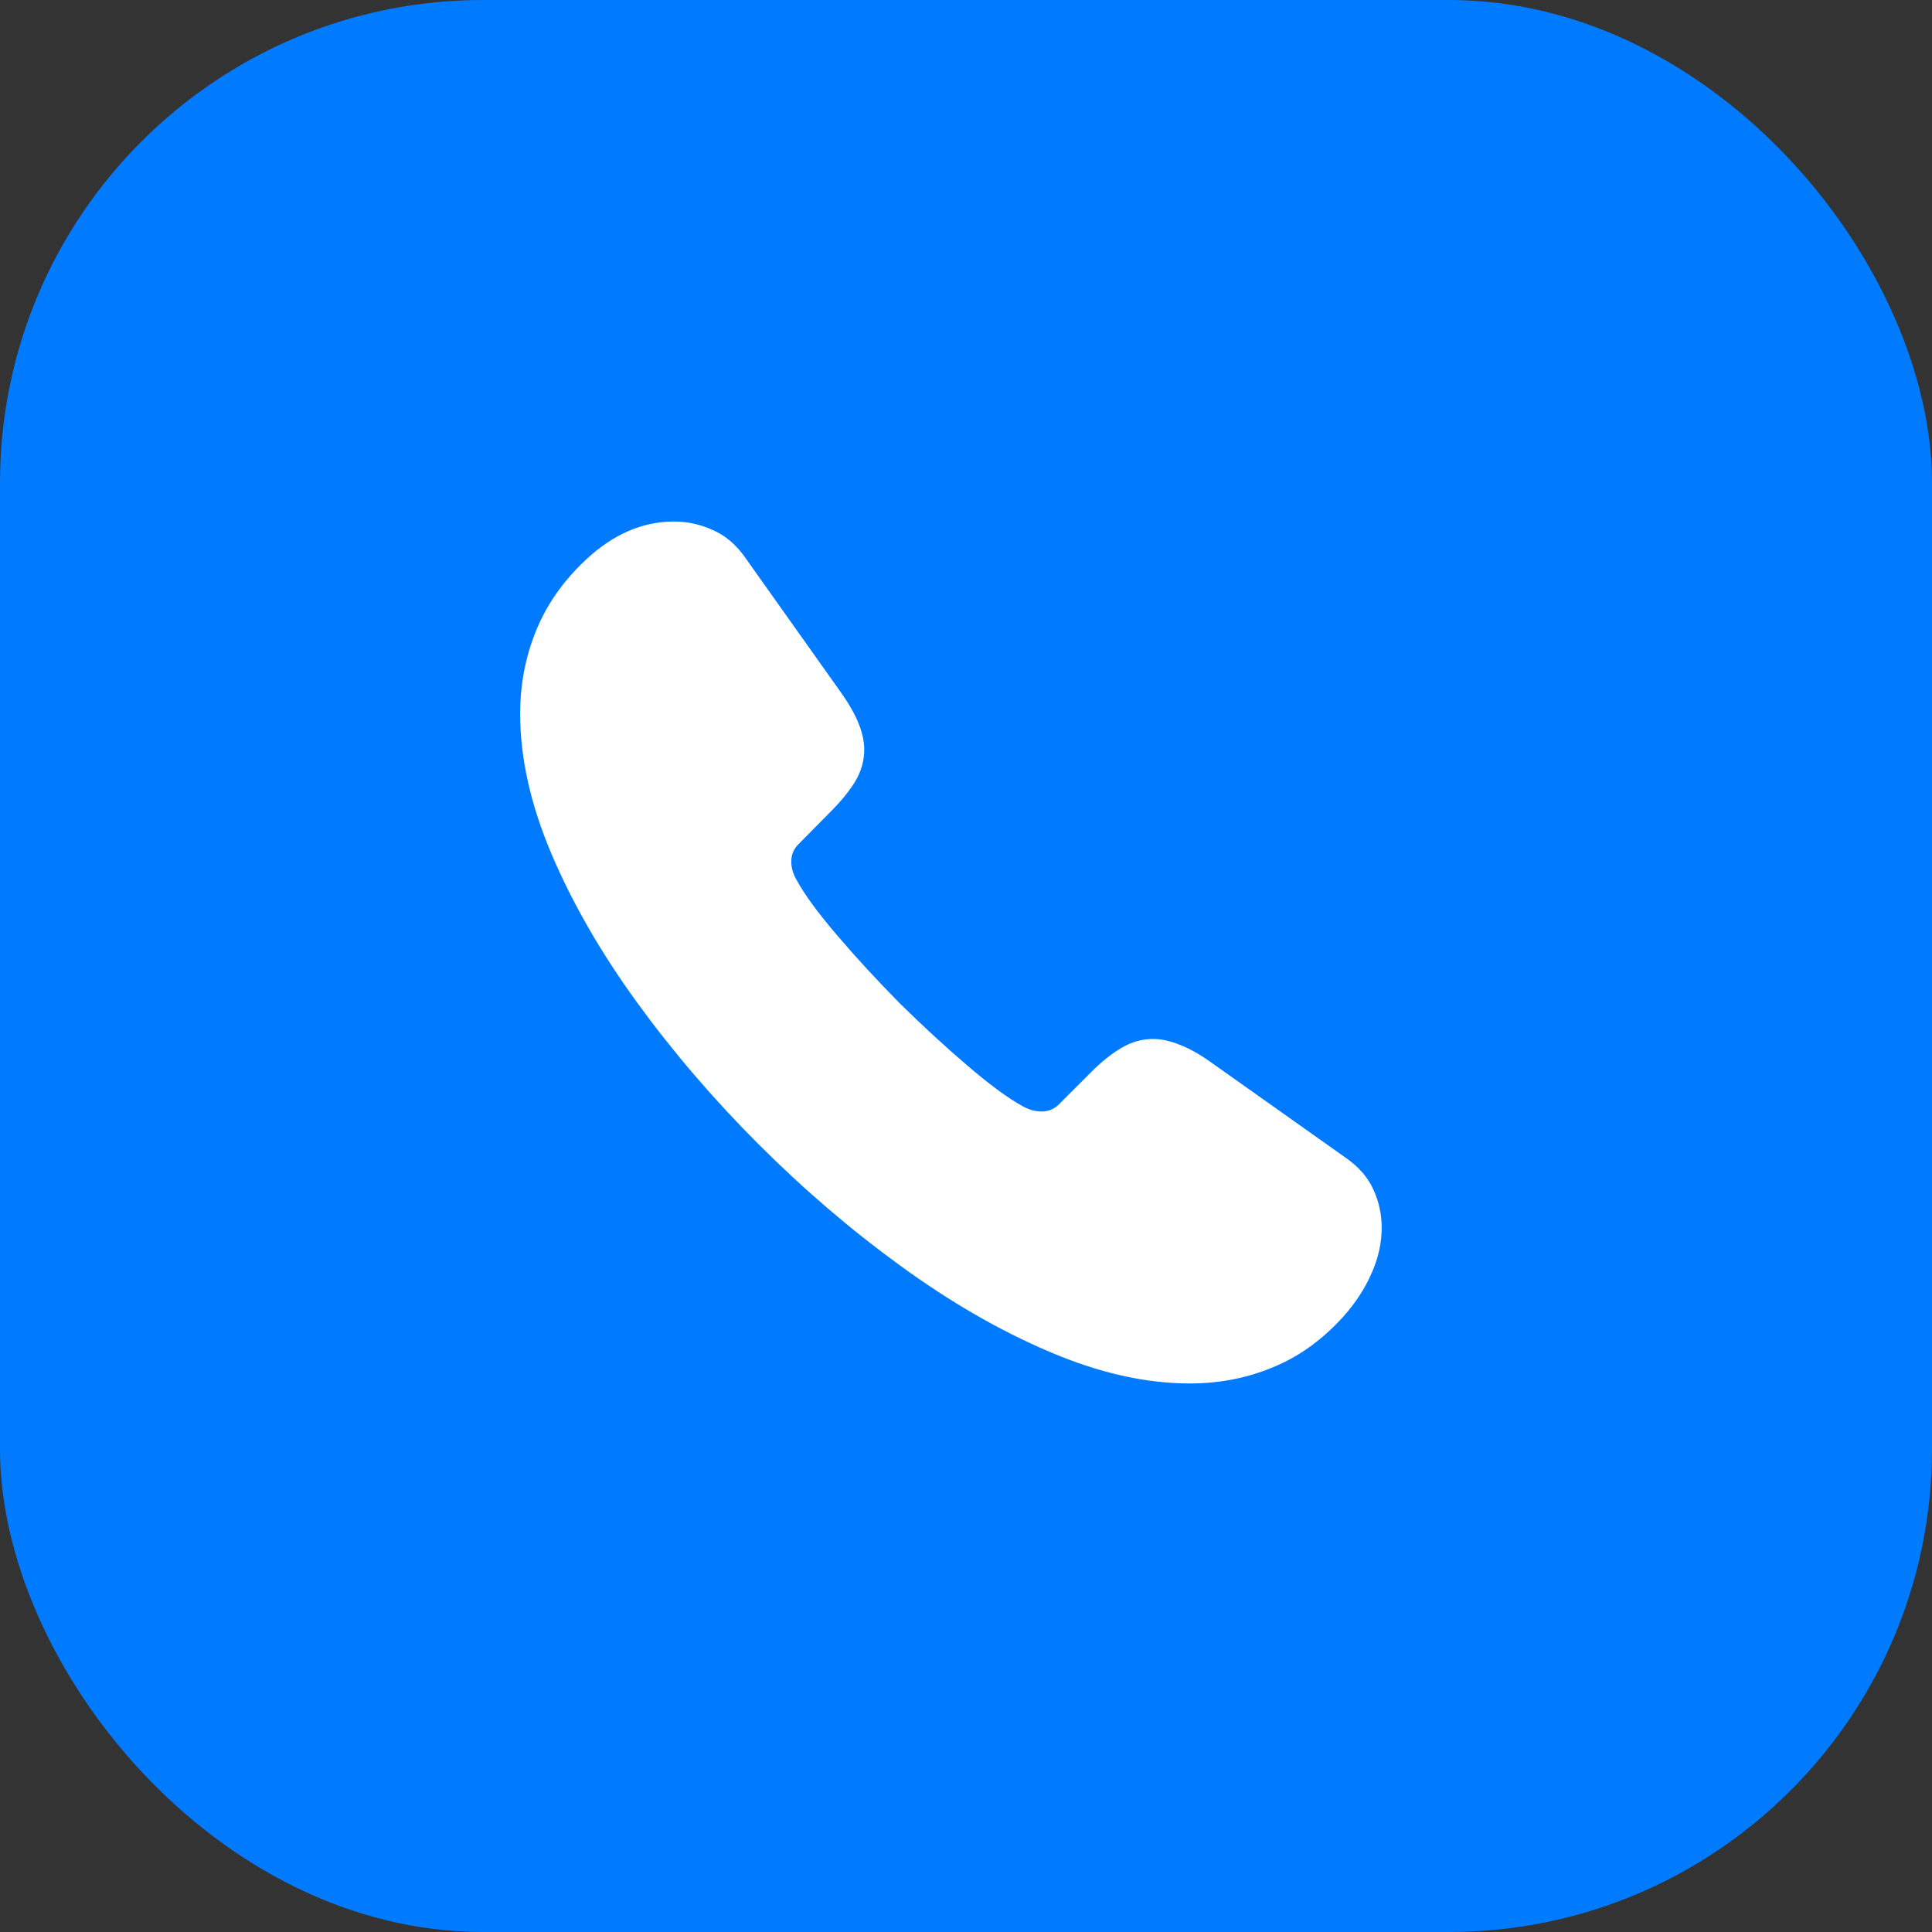
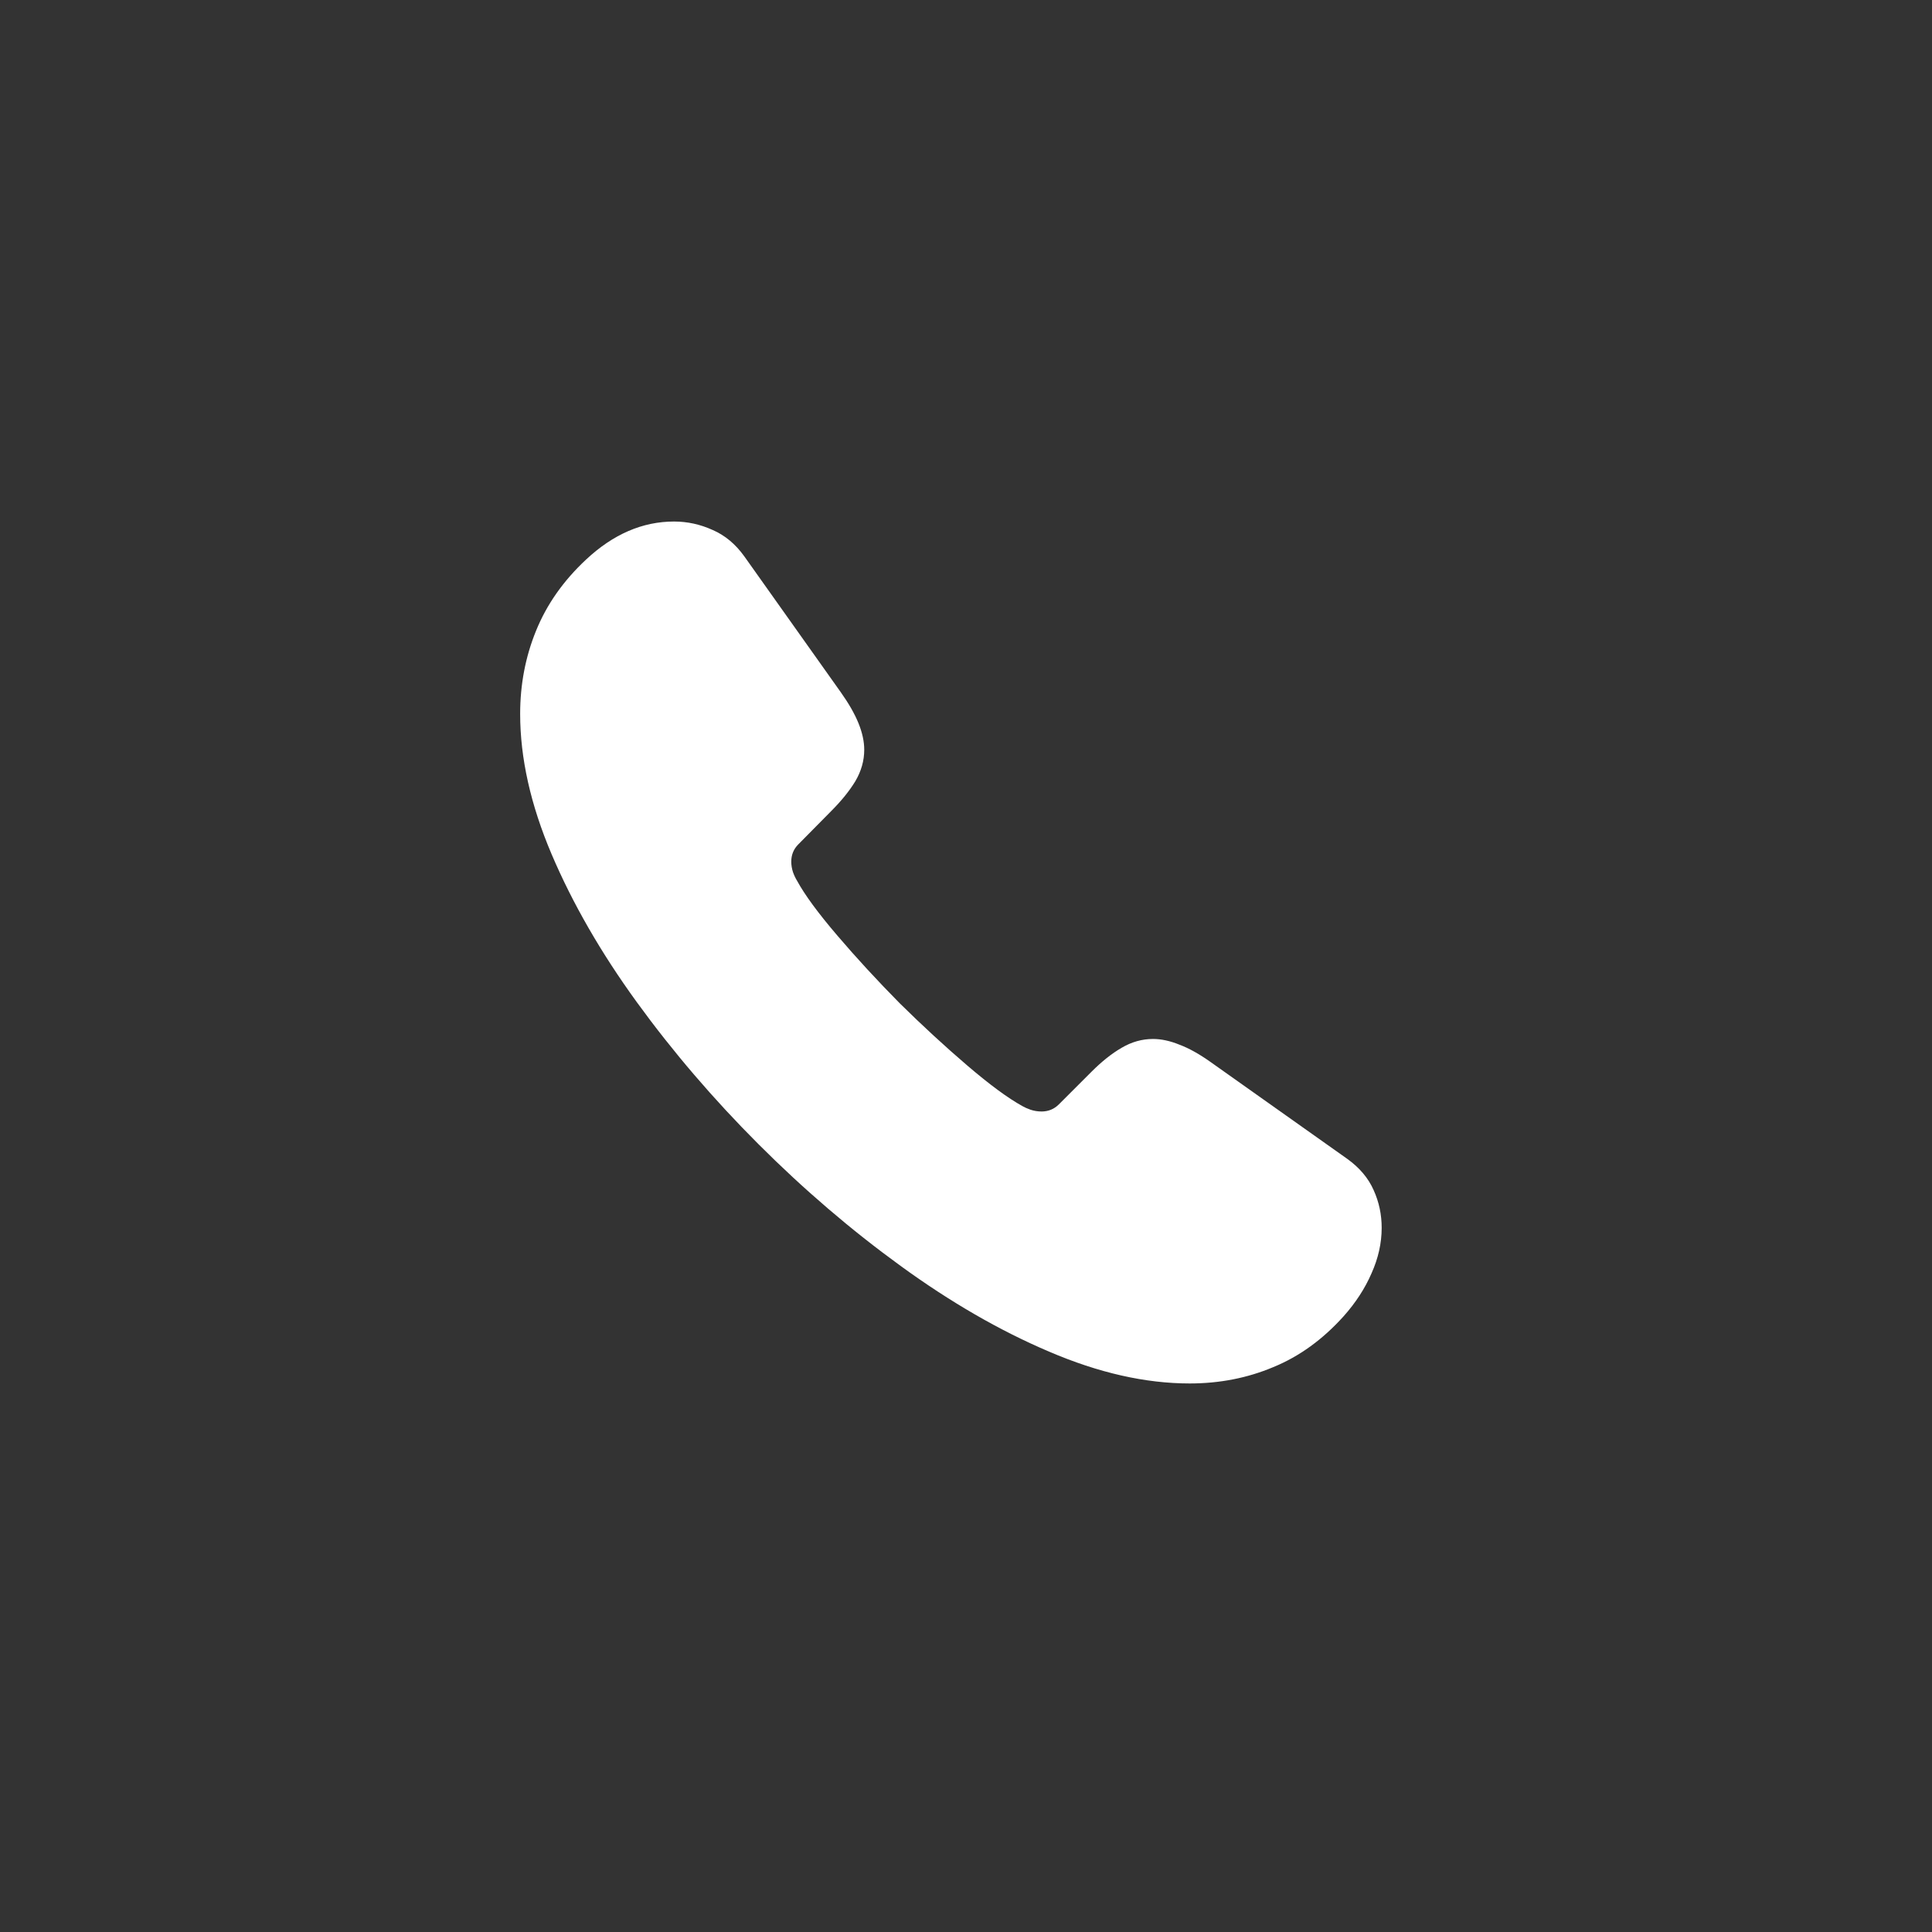
<svg xmlns="http://www.w3.org/2000/svg" width="52" height="52" viewBox="0 0 52 52" fill="none">
  <rect x="0" y="0" width="52" height="52" fill="#333333" stroke="none" />
-   <rect width="52" height="52" rx="13" fill="#007BFF" />
  <path d="M20.416 30.797C21.63 32.011 22.904 33.102 24.237 34.07C25.578 35.046 26.911 35.816 28.236 36.379C29.569 36.951 30.831 37.236 32.022 37.236C32.823 37.236 33.573 37.09 34.271 36.796C34.969 36.51 35.6 36.054 36.164 35.427C36.489 35.062 36.739 34.677 36.914 34.273C37.096 33.868 37.188 33.459 37.188 33.047C37.188 32.689 37.116 32.352 36.973 32.035C36.83 31.709 36.592 31.428 36.259 31.189L32.581 28.583C32.279 28.369 32.002 28.214 31.748 28.119C31.494 28.015 31.256 27.964 31.034 27.964C30.74 27.964 30.458 28.043 30.188 28.202C29.927 28.353 29.657 28.567 29.379 28.845L28.498 29.726C28.371 29.852 28.216 29.916 28.034 29.916C27.931 29.916 27.832 29.9 27.736 29.868C27.649 29.837 27.578 29.805 27.522 29.773C27.133 29.559 26.637 29.194 26.034 28.678C25.431 28.162 24.824 27.603 24.213 27C23.61 26.389 23.05 25.782 22.535 25.178C22.019 24.575 21.658 24.083 21.451 23.702C21.412 23.639 21.376 23.564 21.344 23.476C21.313 23.381 21.297 23.286 21.297 23.191C21.297 23.008 21.36 22.853 21.487 22.726L22.368 21.834C22.646 21.556 22.864 21.286 23.023 21.024C23.181 20.754 23.261 20.473 23.261 20.179C23.261 19.957 23.209 19.719 23.106 19.465C23.003 19.211 22.844 18.933 22.63 18.632L20.035 14.977C19.797 14.644 19.511 14.406 19.178 14.263C18.845 14.112 18.499 14.037 18.142 14.037C17.293 14.037 16.504 14.378 15.774 15.061C15.162 15.632 14.714 16.271 14.428 16.977C14.143 17.675 14 18.421 14 19.215C14 20.405 14.282 21.663 14.845 22.988C15.409 24.313 16.174 25.643 17.142 26.976C18.111 28.309 19.202 29.583 20.416 30.797Z" fill="white" />
</svg>